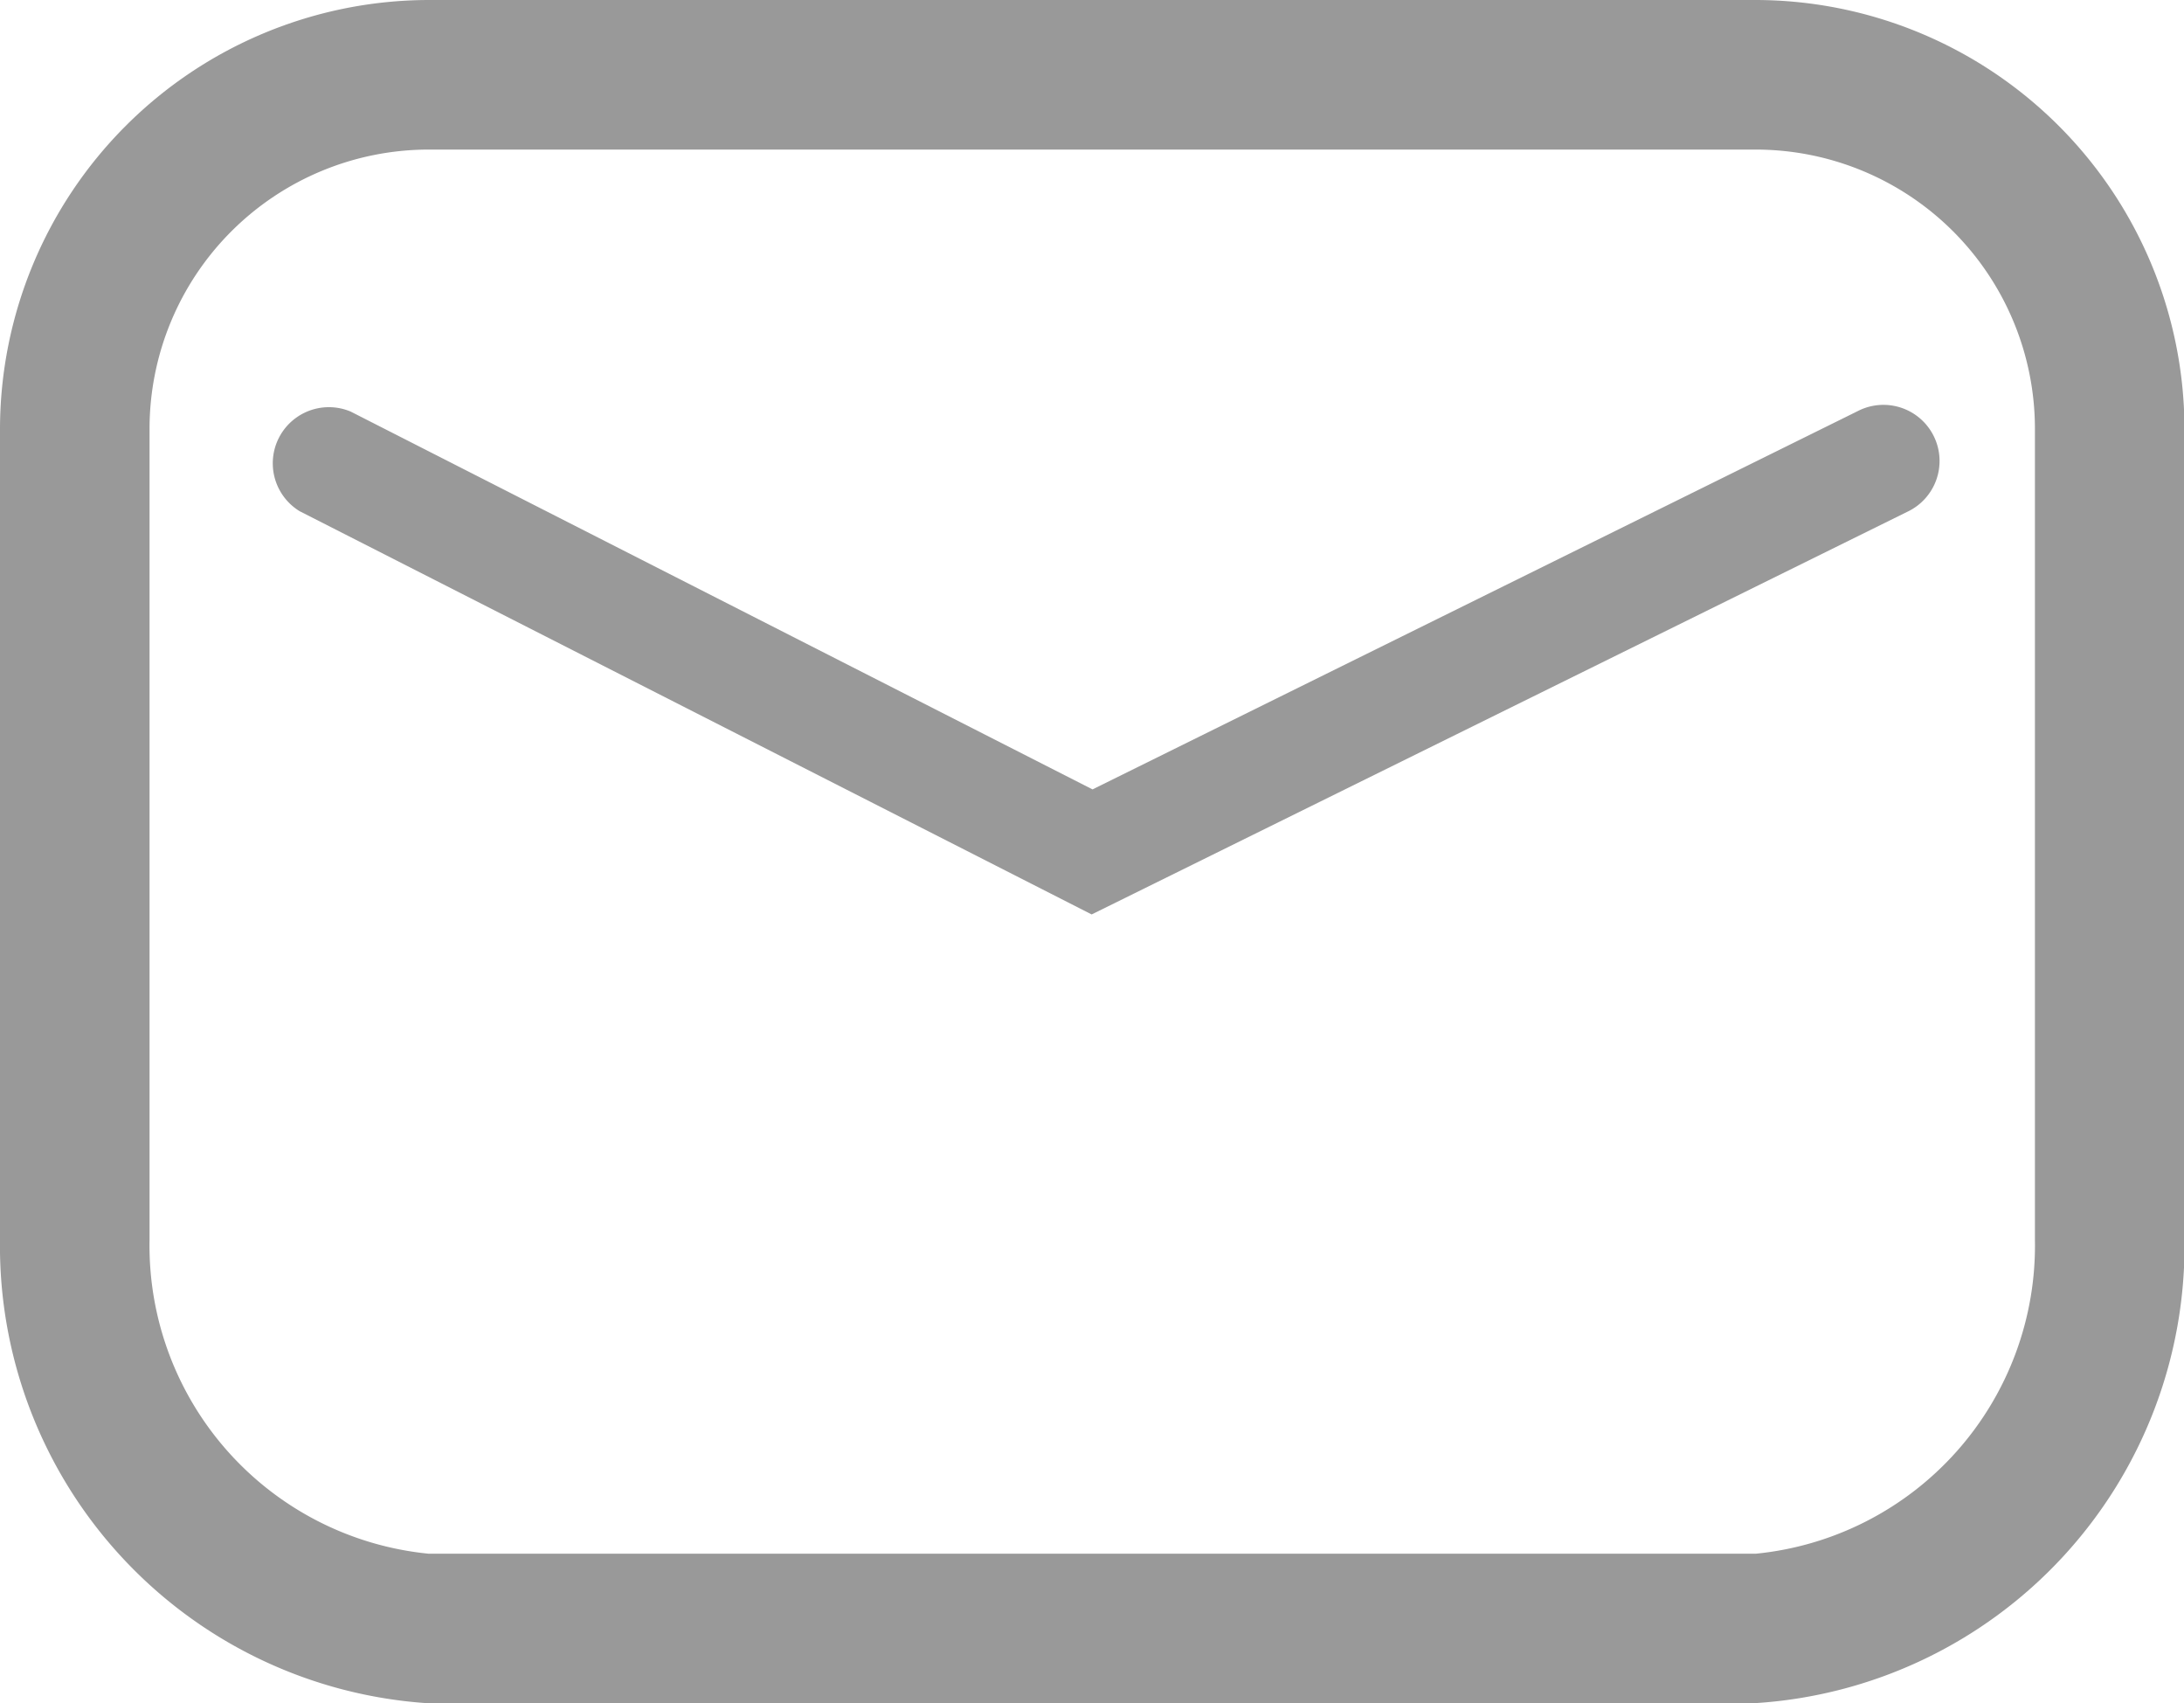
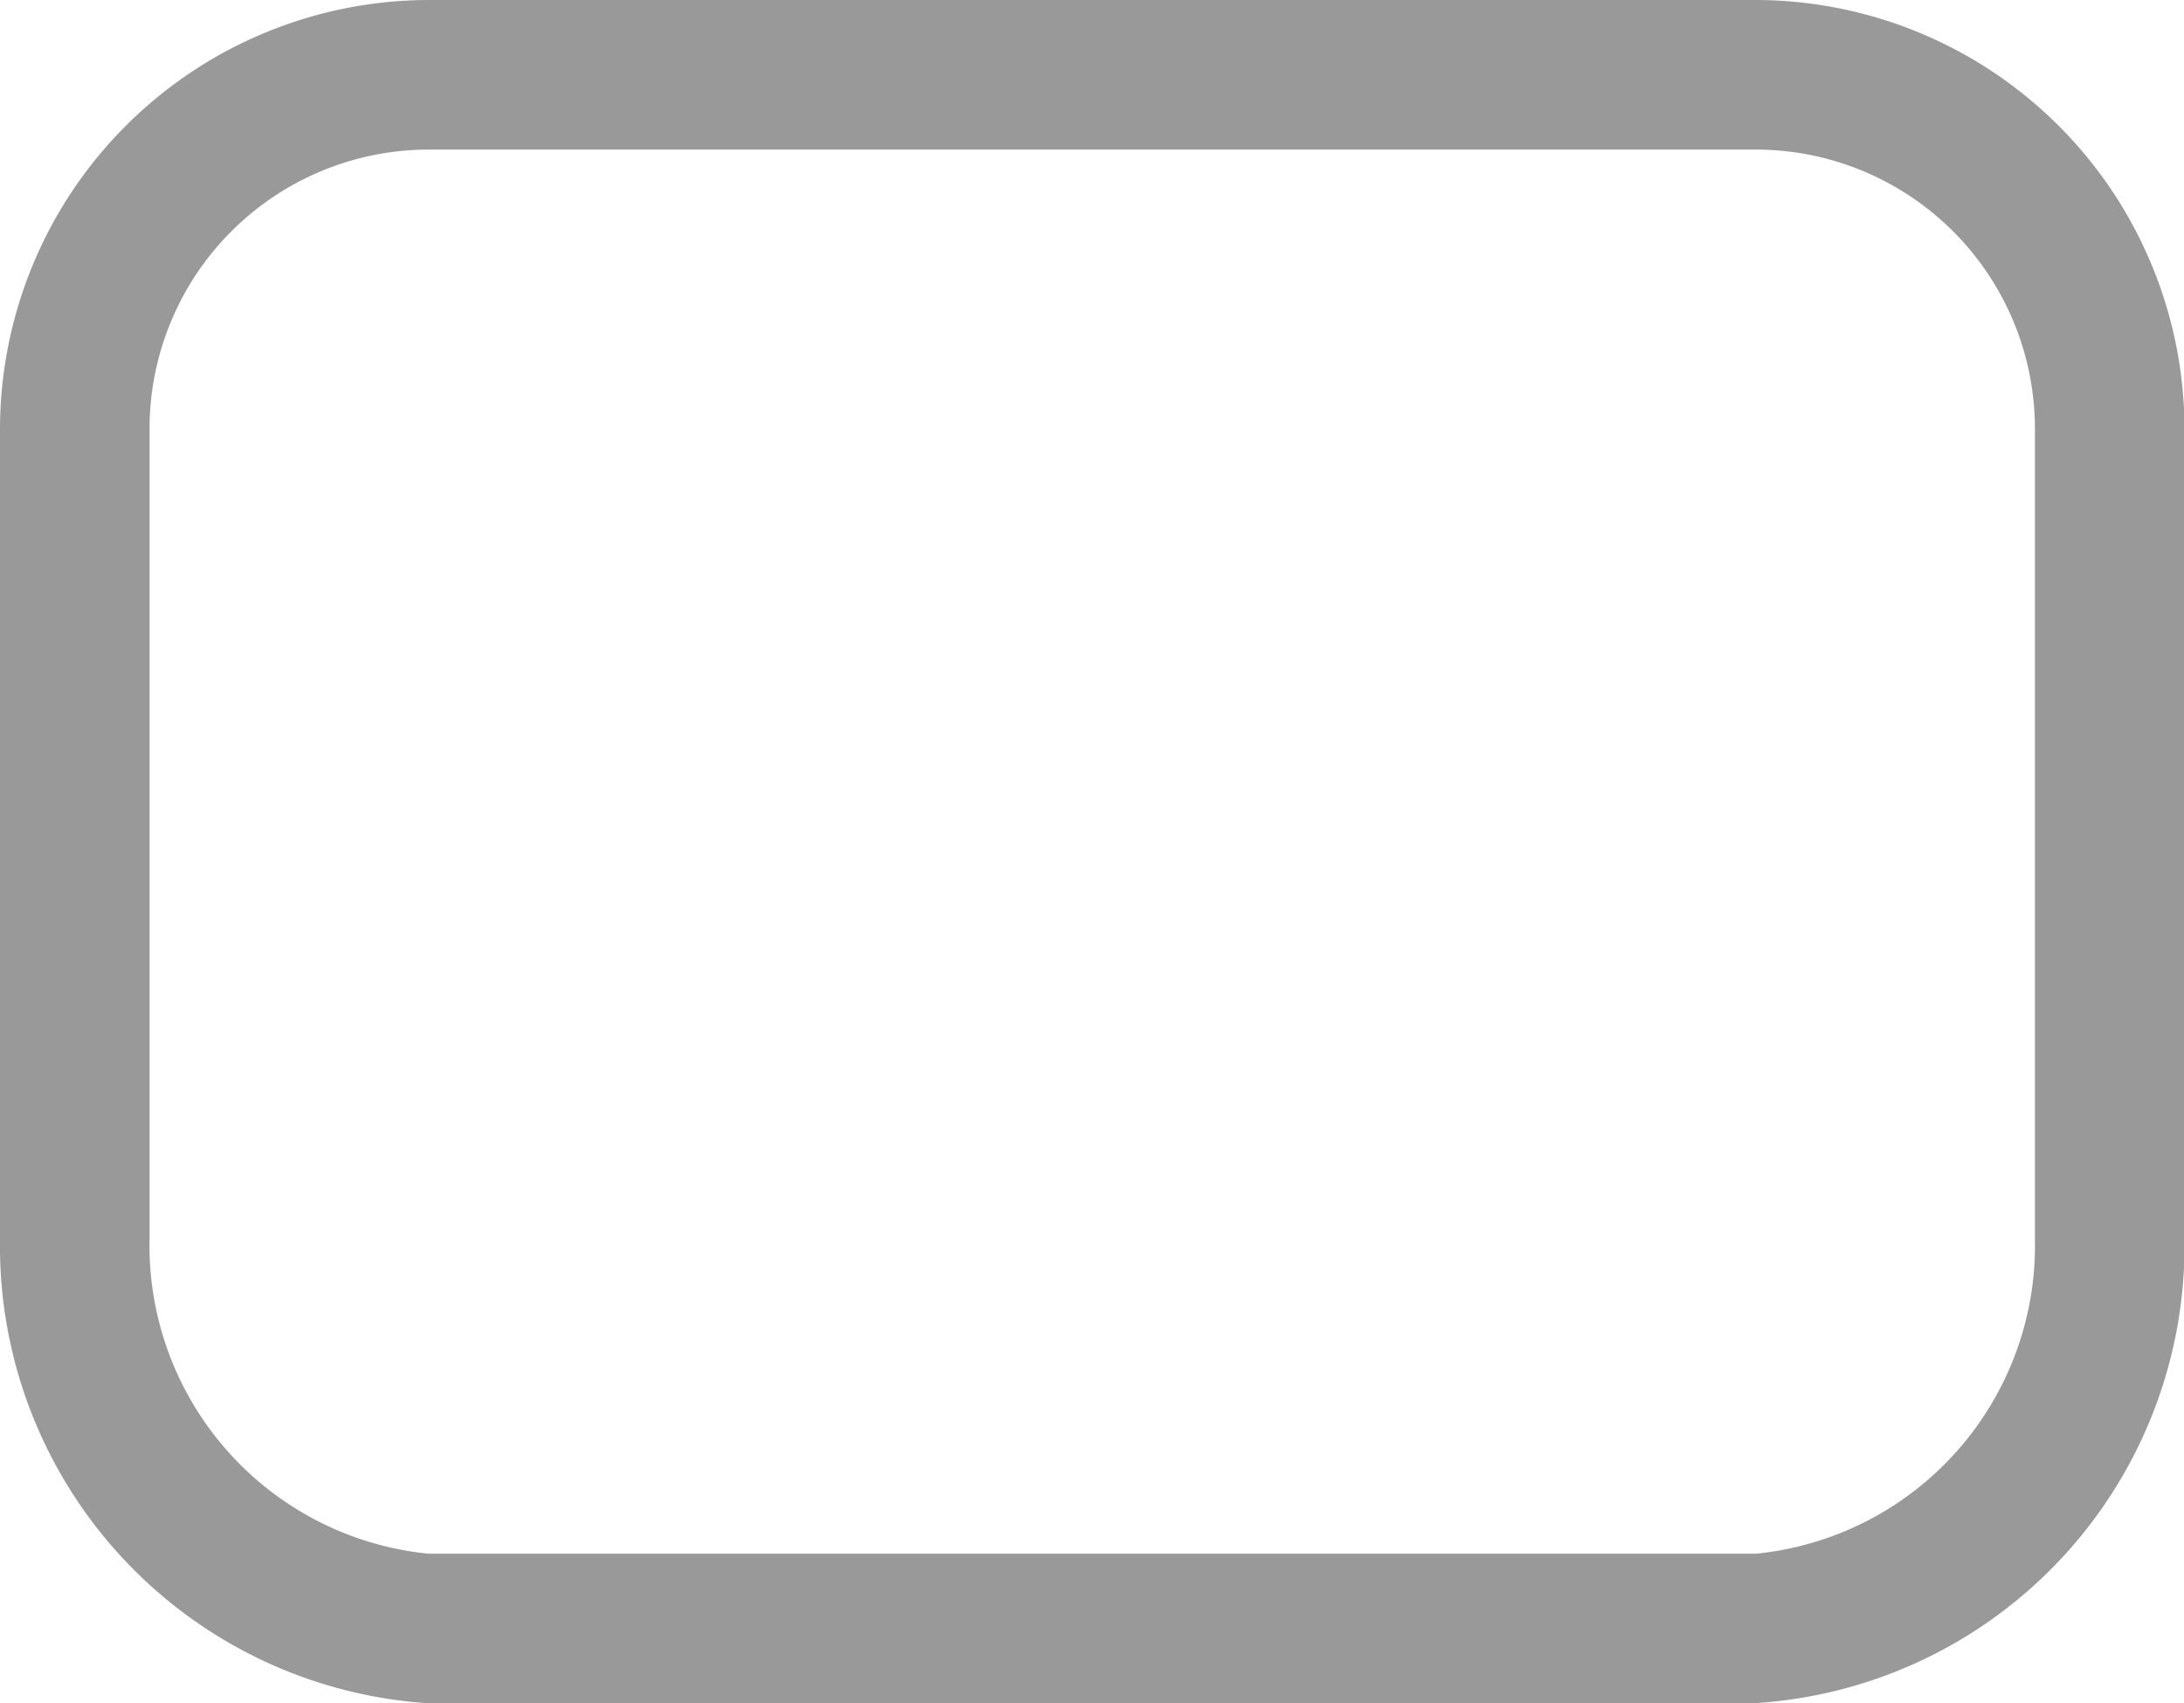
<svg xmlns="http://www.w3.org/2000/svg" width="22.885" height="17.844">
  <defs>
    <clipPath id="a">
      <path fill="#999" d="M0 0h22.885v17.844H0z" />
    </clipPath>
  </defs>
  <g clip-path="url(#a)" fill="#999">
    <path d="M11.973 17.844H4.49A4.8 4.8 0 010 12.992V4.49A4.5 4.5 0 014.49 0H18.4a4.5 4.5 0 014.49 4.49v8.5a4.8 4.8 0 01-4.49 4.852h-6.427zM4.49 1.567A2.926 2.926 0 001.567 4.49v8.5a3.244 3.244 0 002.923 3.287H18.4a3.244 3.244 0 002.923-3.285V4.49A2.926 2.926 0 0018.4 1.567z" />
-     <path d="M11.439 9.58l-8.3-4.225a.588.588 0 01.536-1.043l7.773 3.958 8.016-3.962a.588.588 0 11.521 1.054z" />
  </g>
</svg>